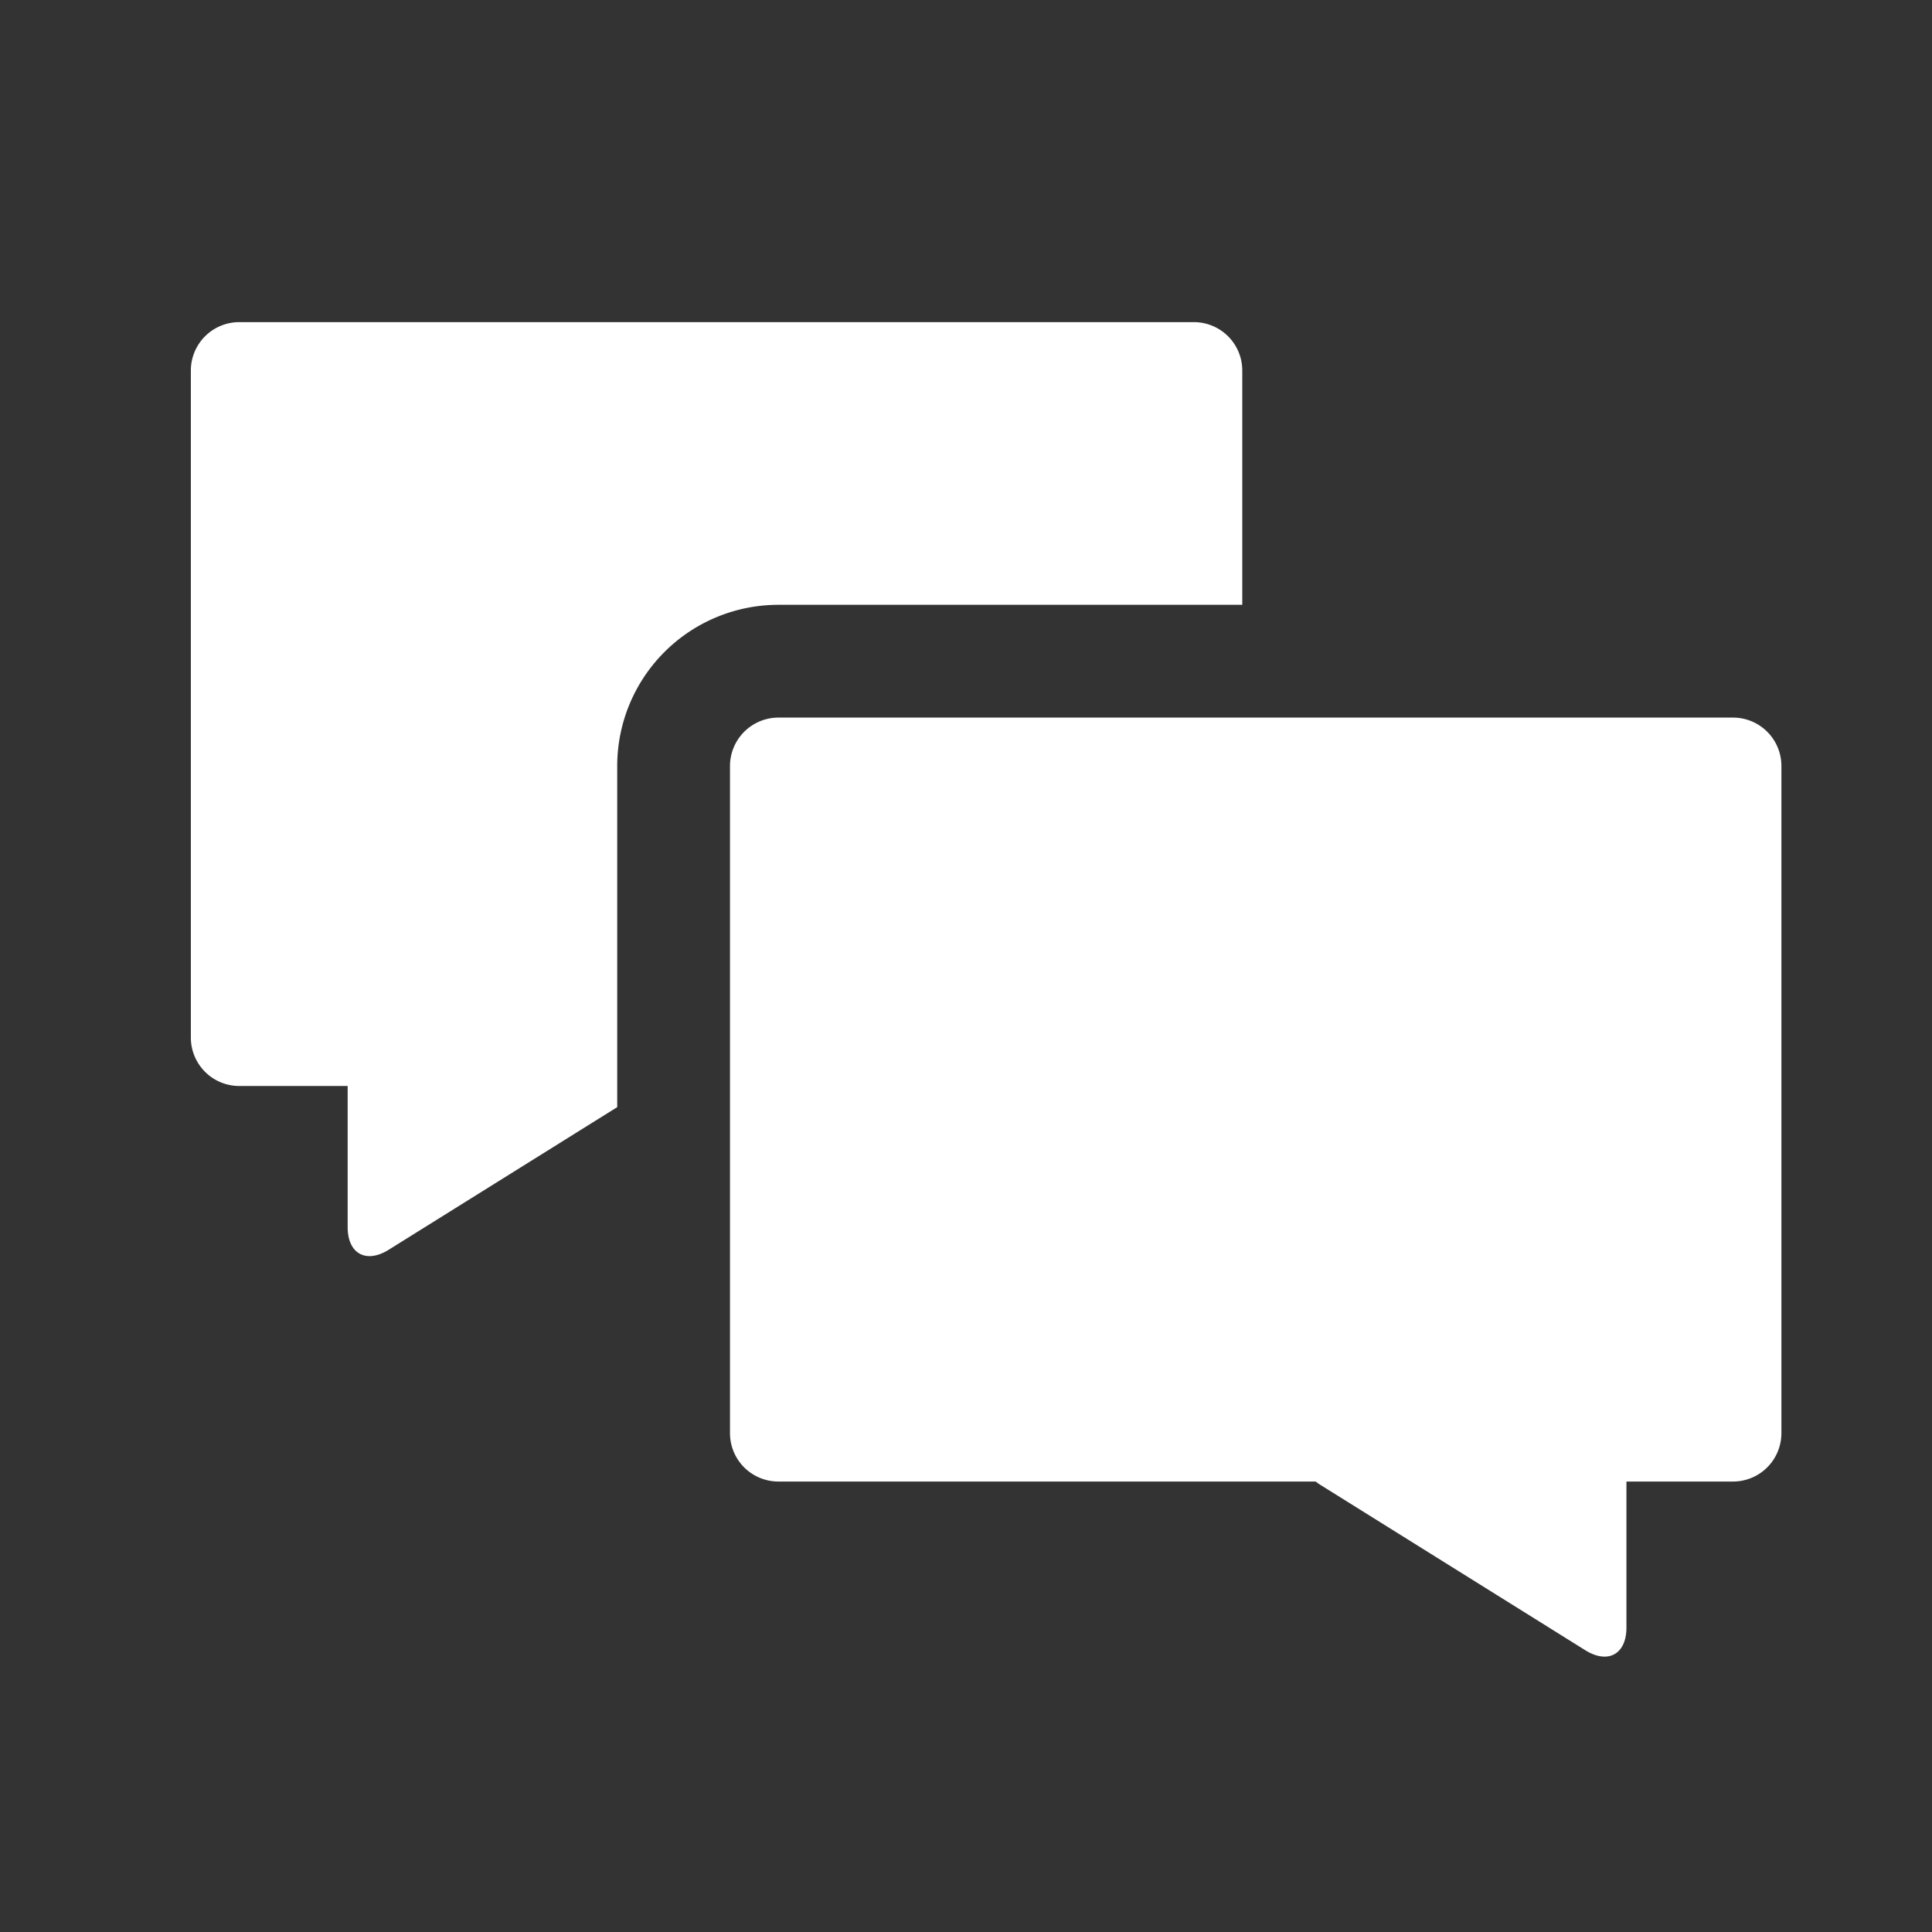
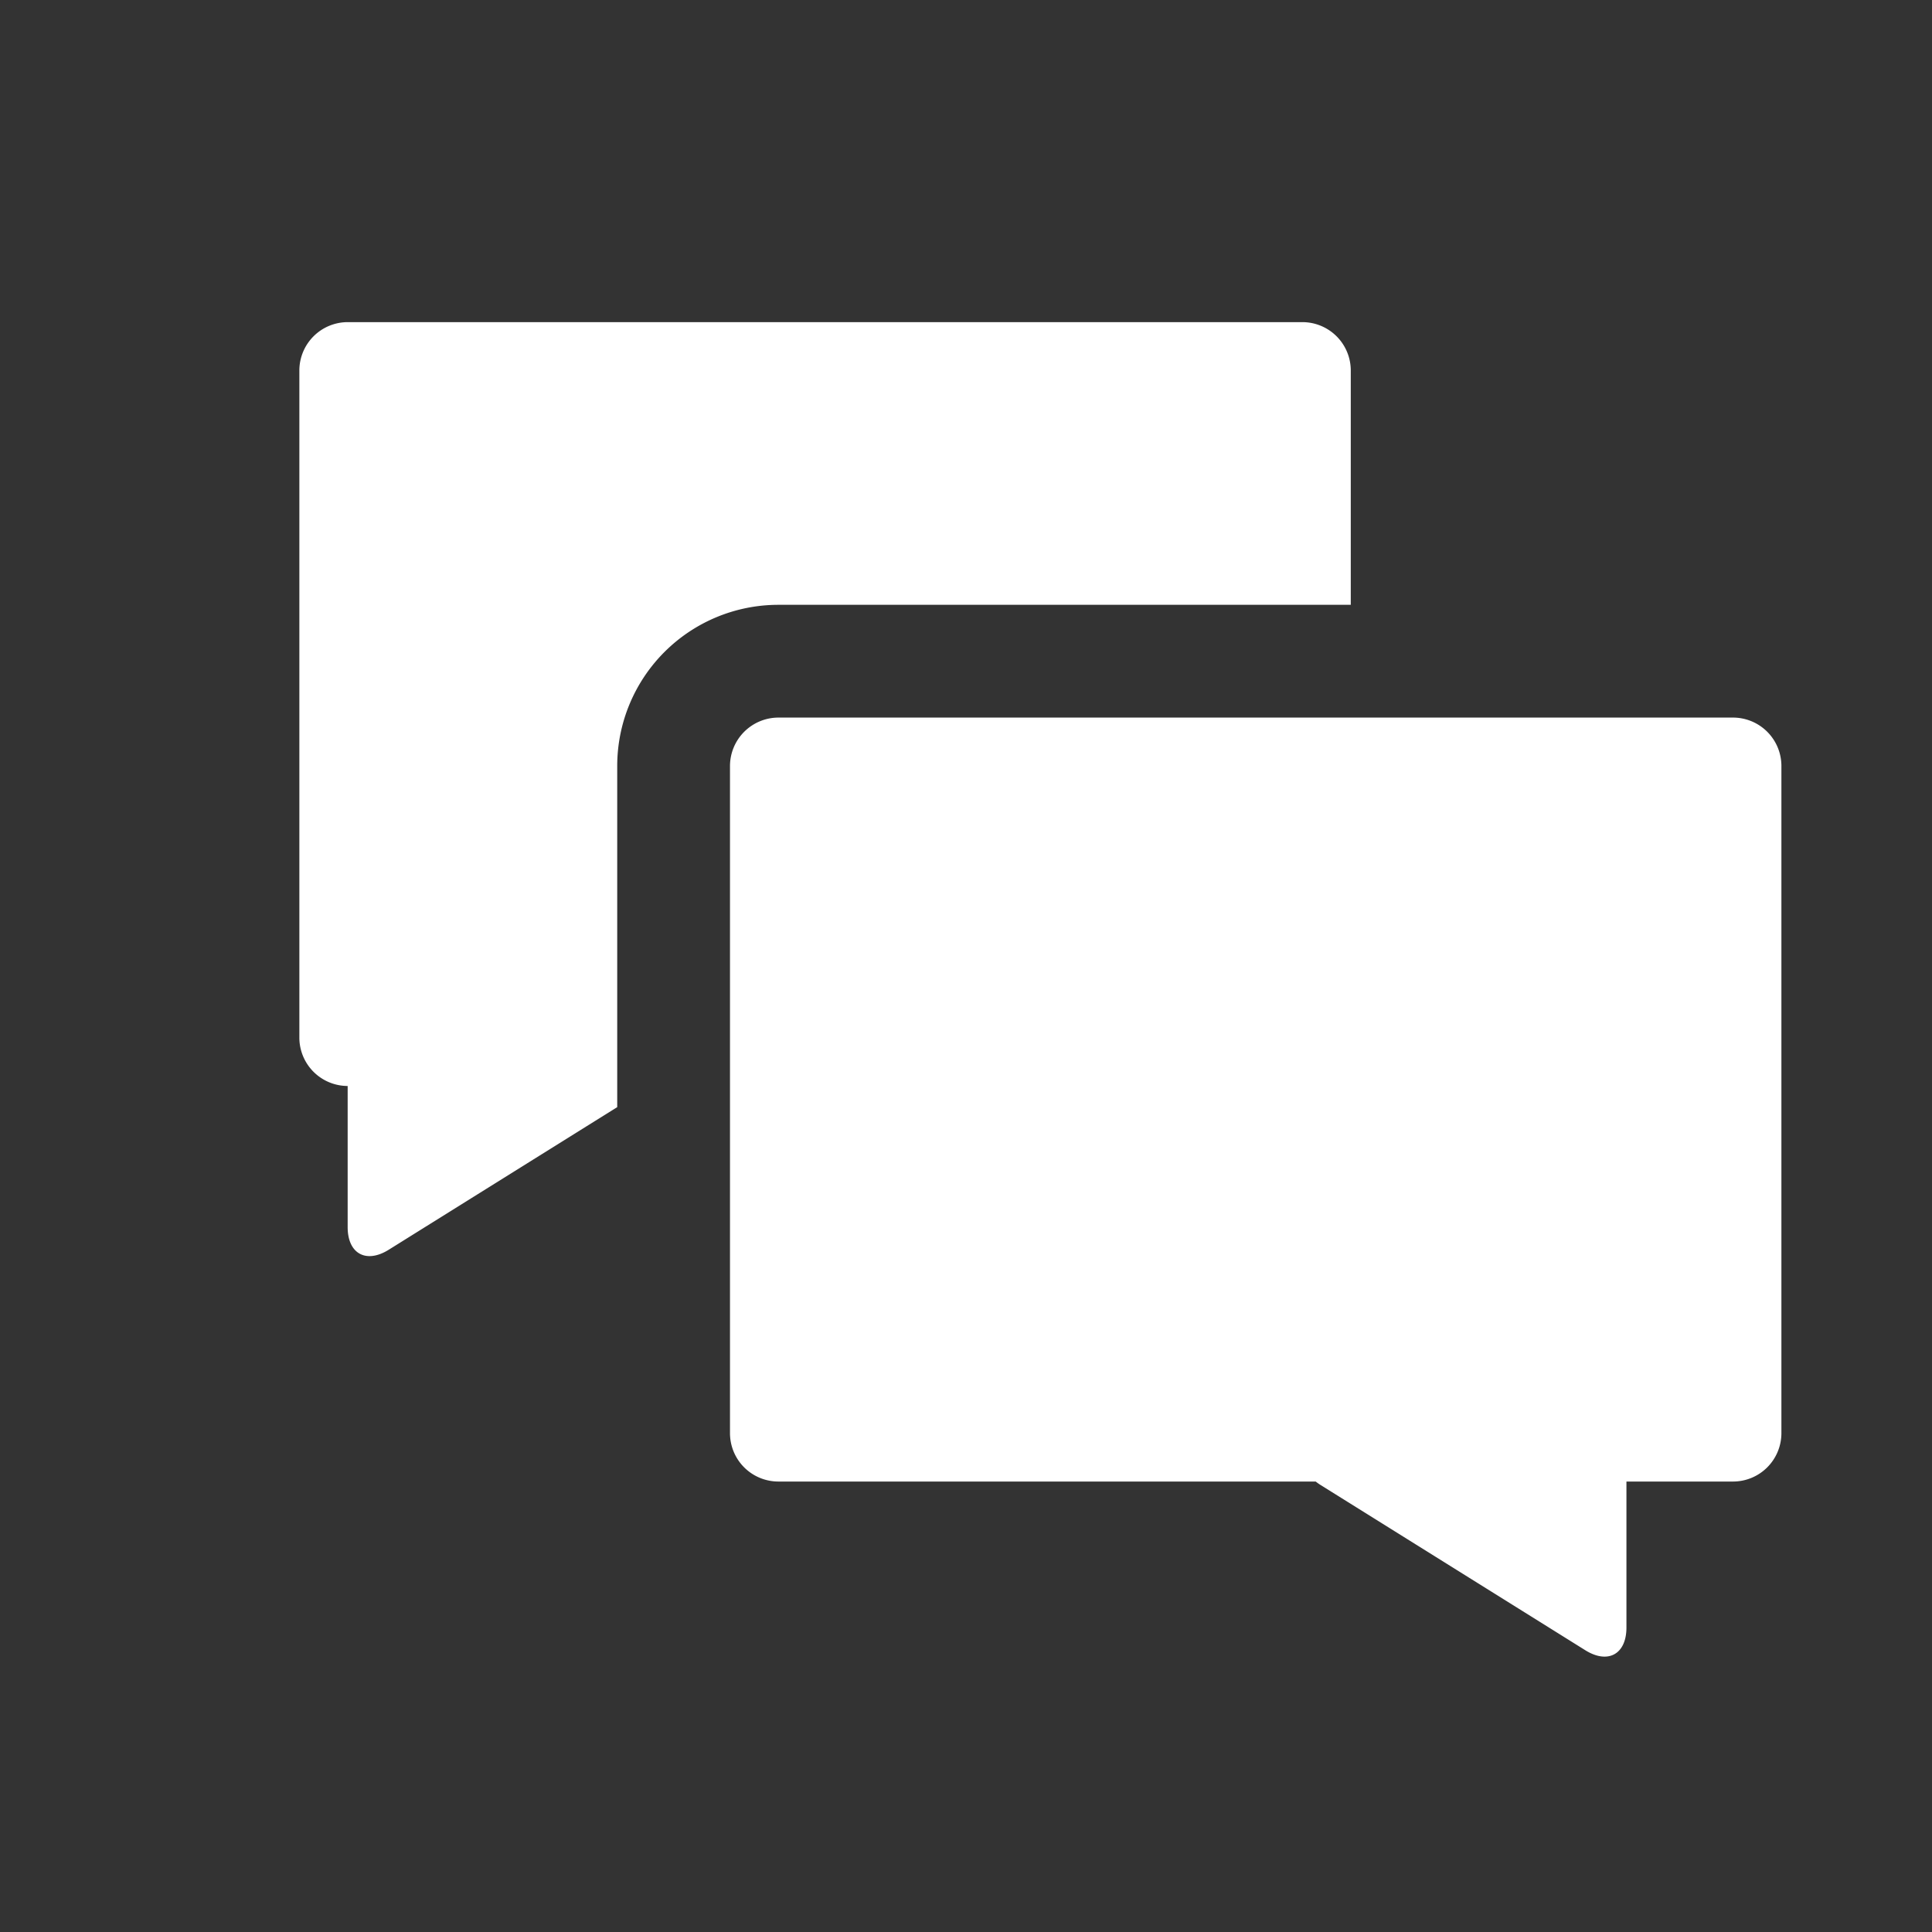
<svg xmlns="http://www.w3.org/2000/svg" fill="#ffffff" width="800px" height="800px" viewBox="-0.5 0 19 19" class="cf-icon-svg">
  <rect x="-0.5" y="0" width="19" height="19" fill="#333333" stroke="none" />
-   <path d="M5.57 7.532v3.356l-2.248 1.403c-.222.138-.403.038-.403-.223V10.68H1.852a.476.476 0 0 1-.475-.475V3.643a.476.476 0 0 1 .475-.475h9.39a.476.476 0 0 1 .475.475v2.305H7.154A1.585 1.585 0 0 0 5.57 7.532zm11.449 0v6.563a.476.476 0 0 1-.475.475h-1.049v1.436c0 .261-.18.362-.403.224l-2.605-1.626a.54.54 0 0 1-.048-.034H7.154a.476.476 0 0 1-.475-.475V7.532a.477.477 0 0 1 .475-.475h9.39a.476.476 0 0 1 .475.475z" />
+   <path d="M5.57 7.532v3.356l-2.248 1.403c-.222.138-.403.038-.403-.223V10.68a.476.476 0 0 1-.475-.475V3.643a.476.476 0 0 1 .475-.475h9.39a.476.476 0 0 1 .475.475v2.305H7.154A1.585 1.585 0 0 0 5.57 7.532zm11.449 0v6.563a.476.476 0 0 1-.475.475h-1.049v1.436c0 .261-.18.362-.403.224l-2.605-1.626a.54.54 0 0 1-.048-.034H7.154a.476.476 0 0 1-.475-.475V7.532a.477.477 0 0 1 .475-.475h9.39a.476.476 0 0 1 .475.475z" />
</svg>